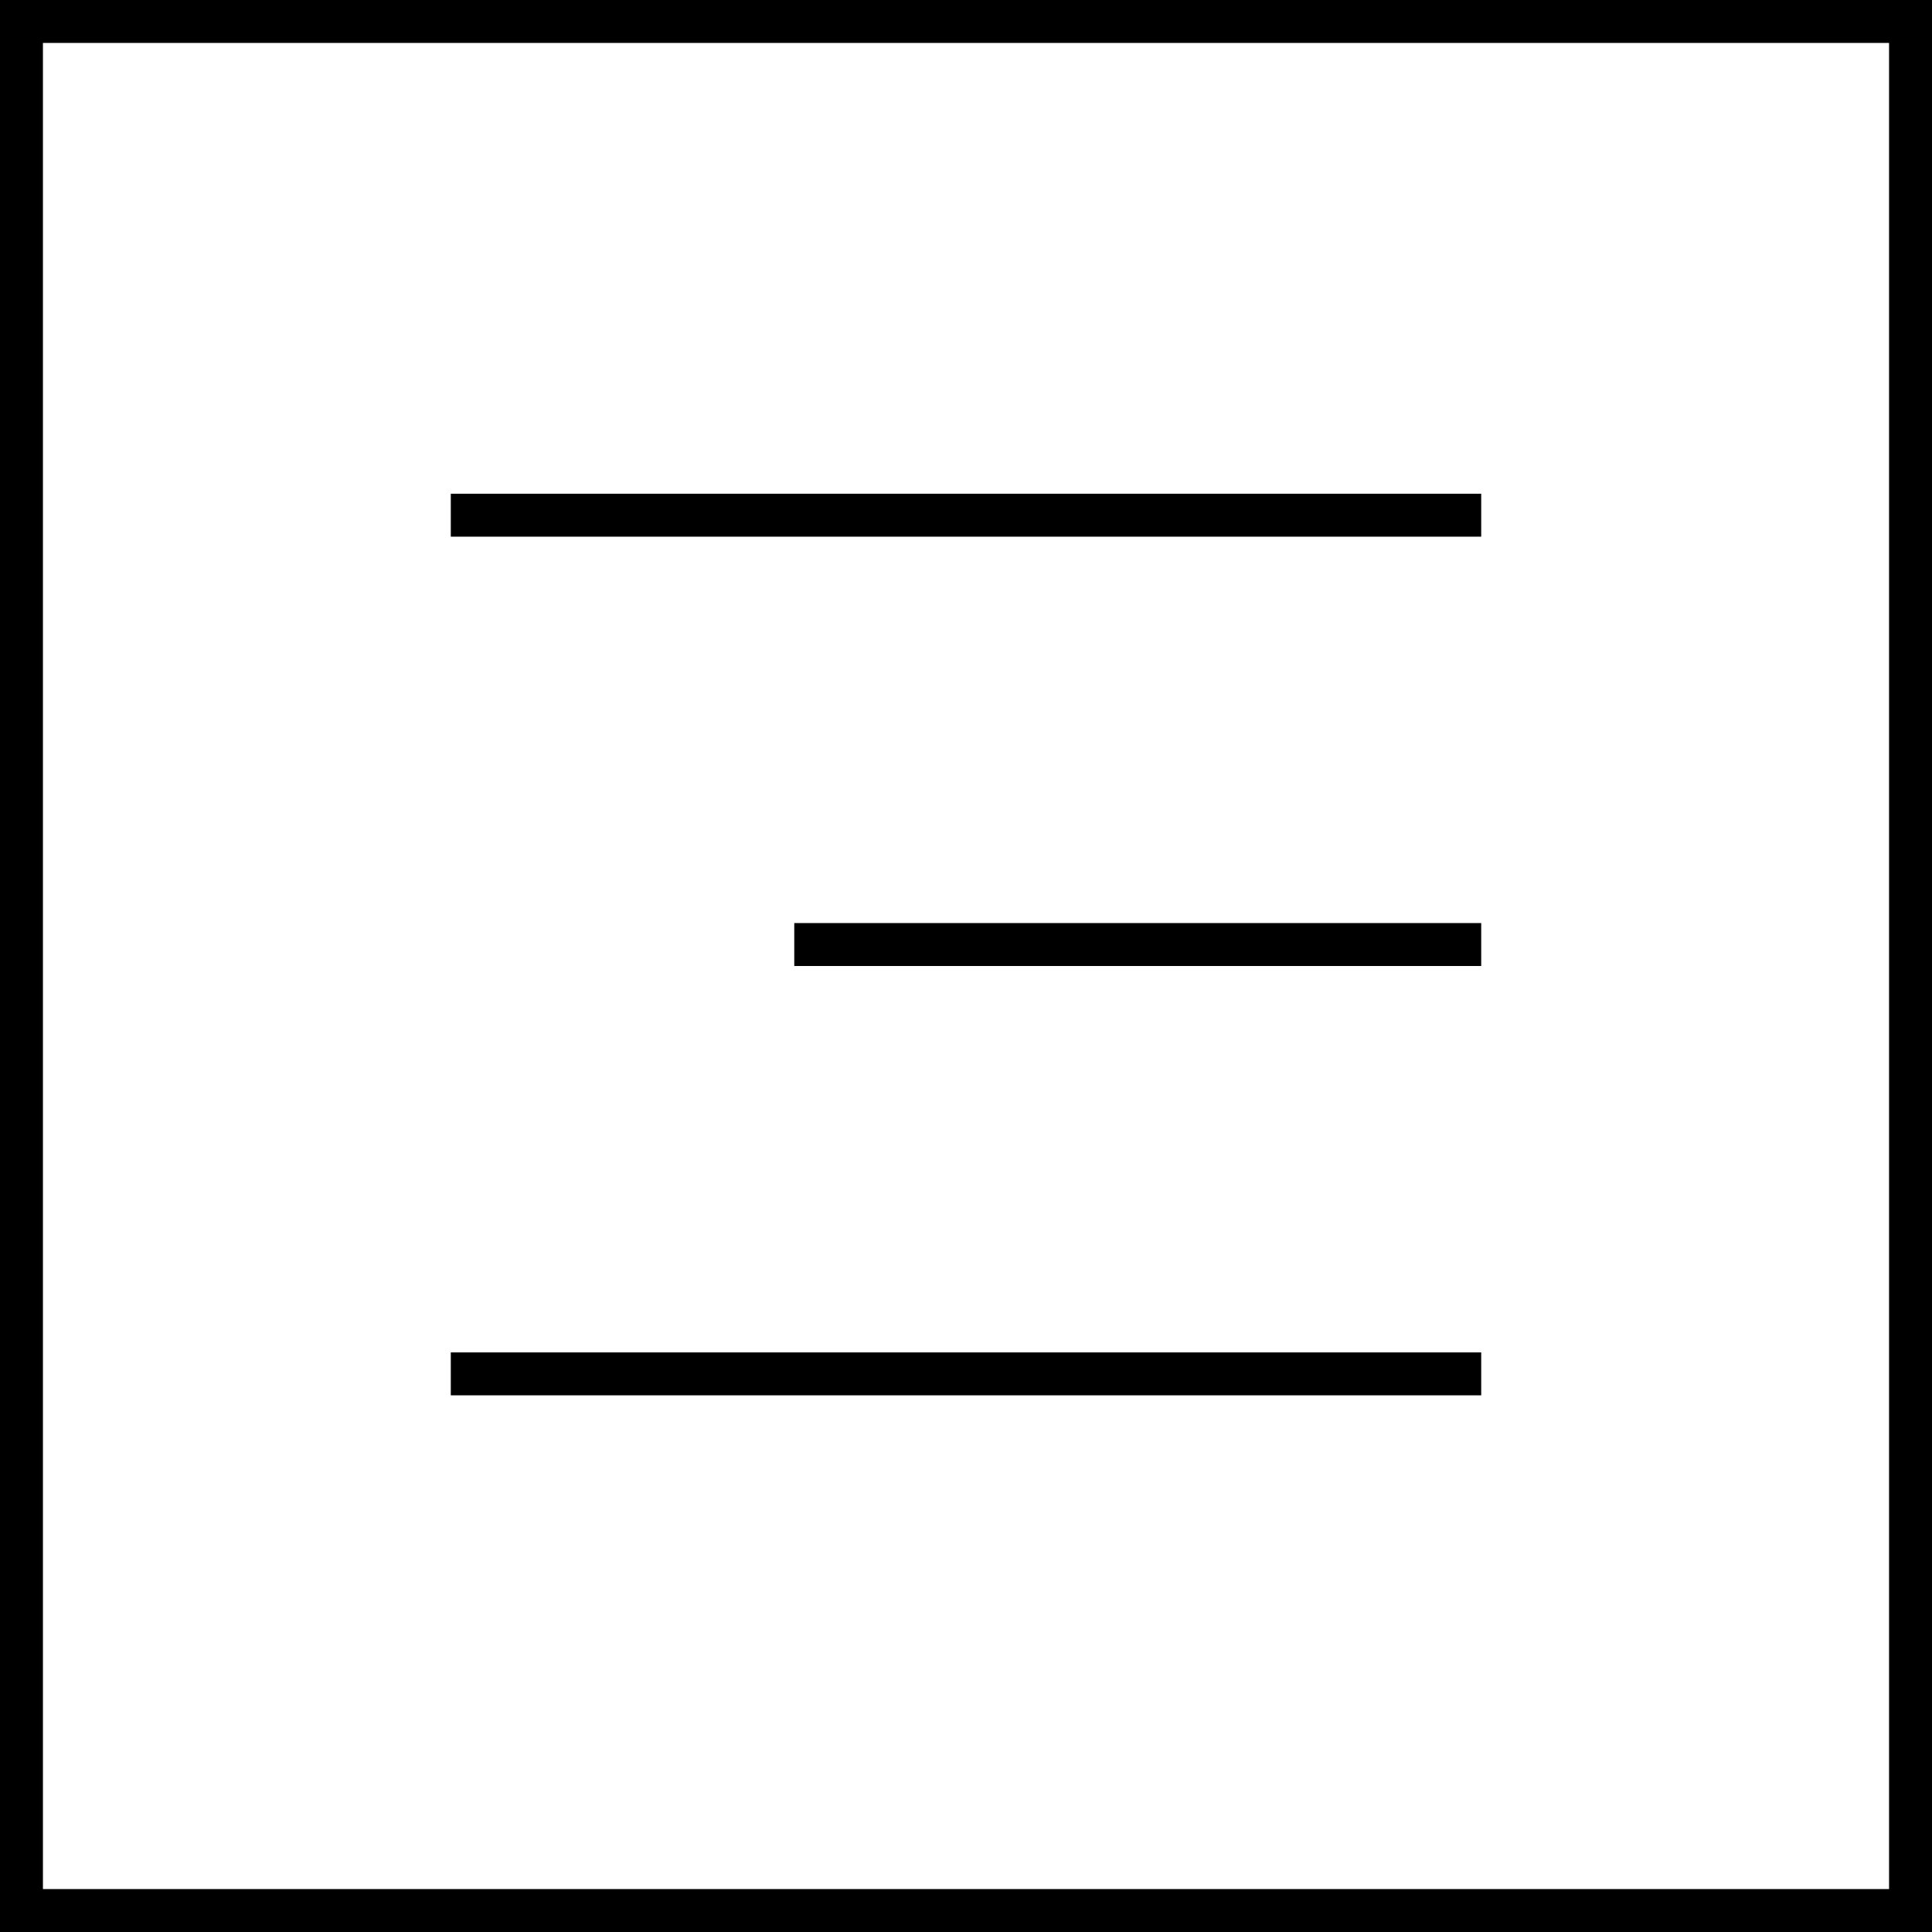
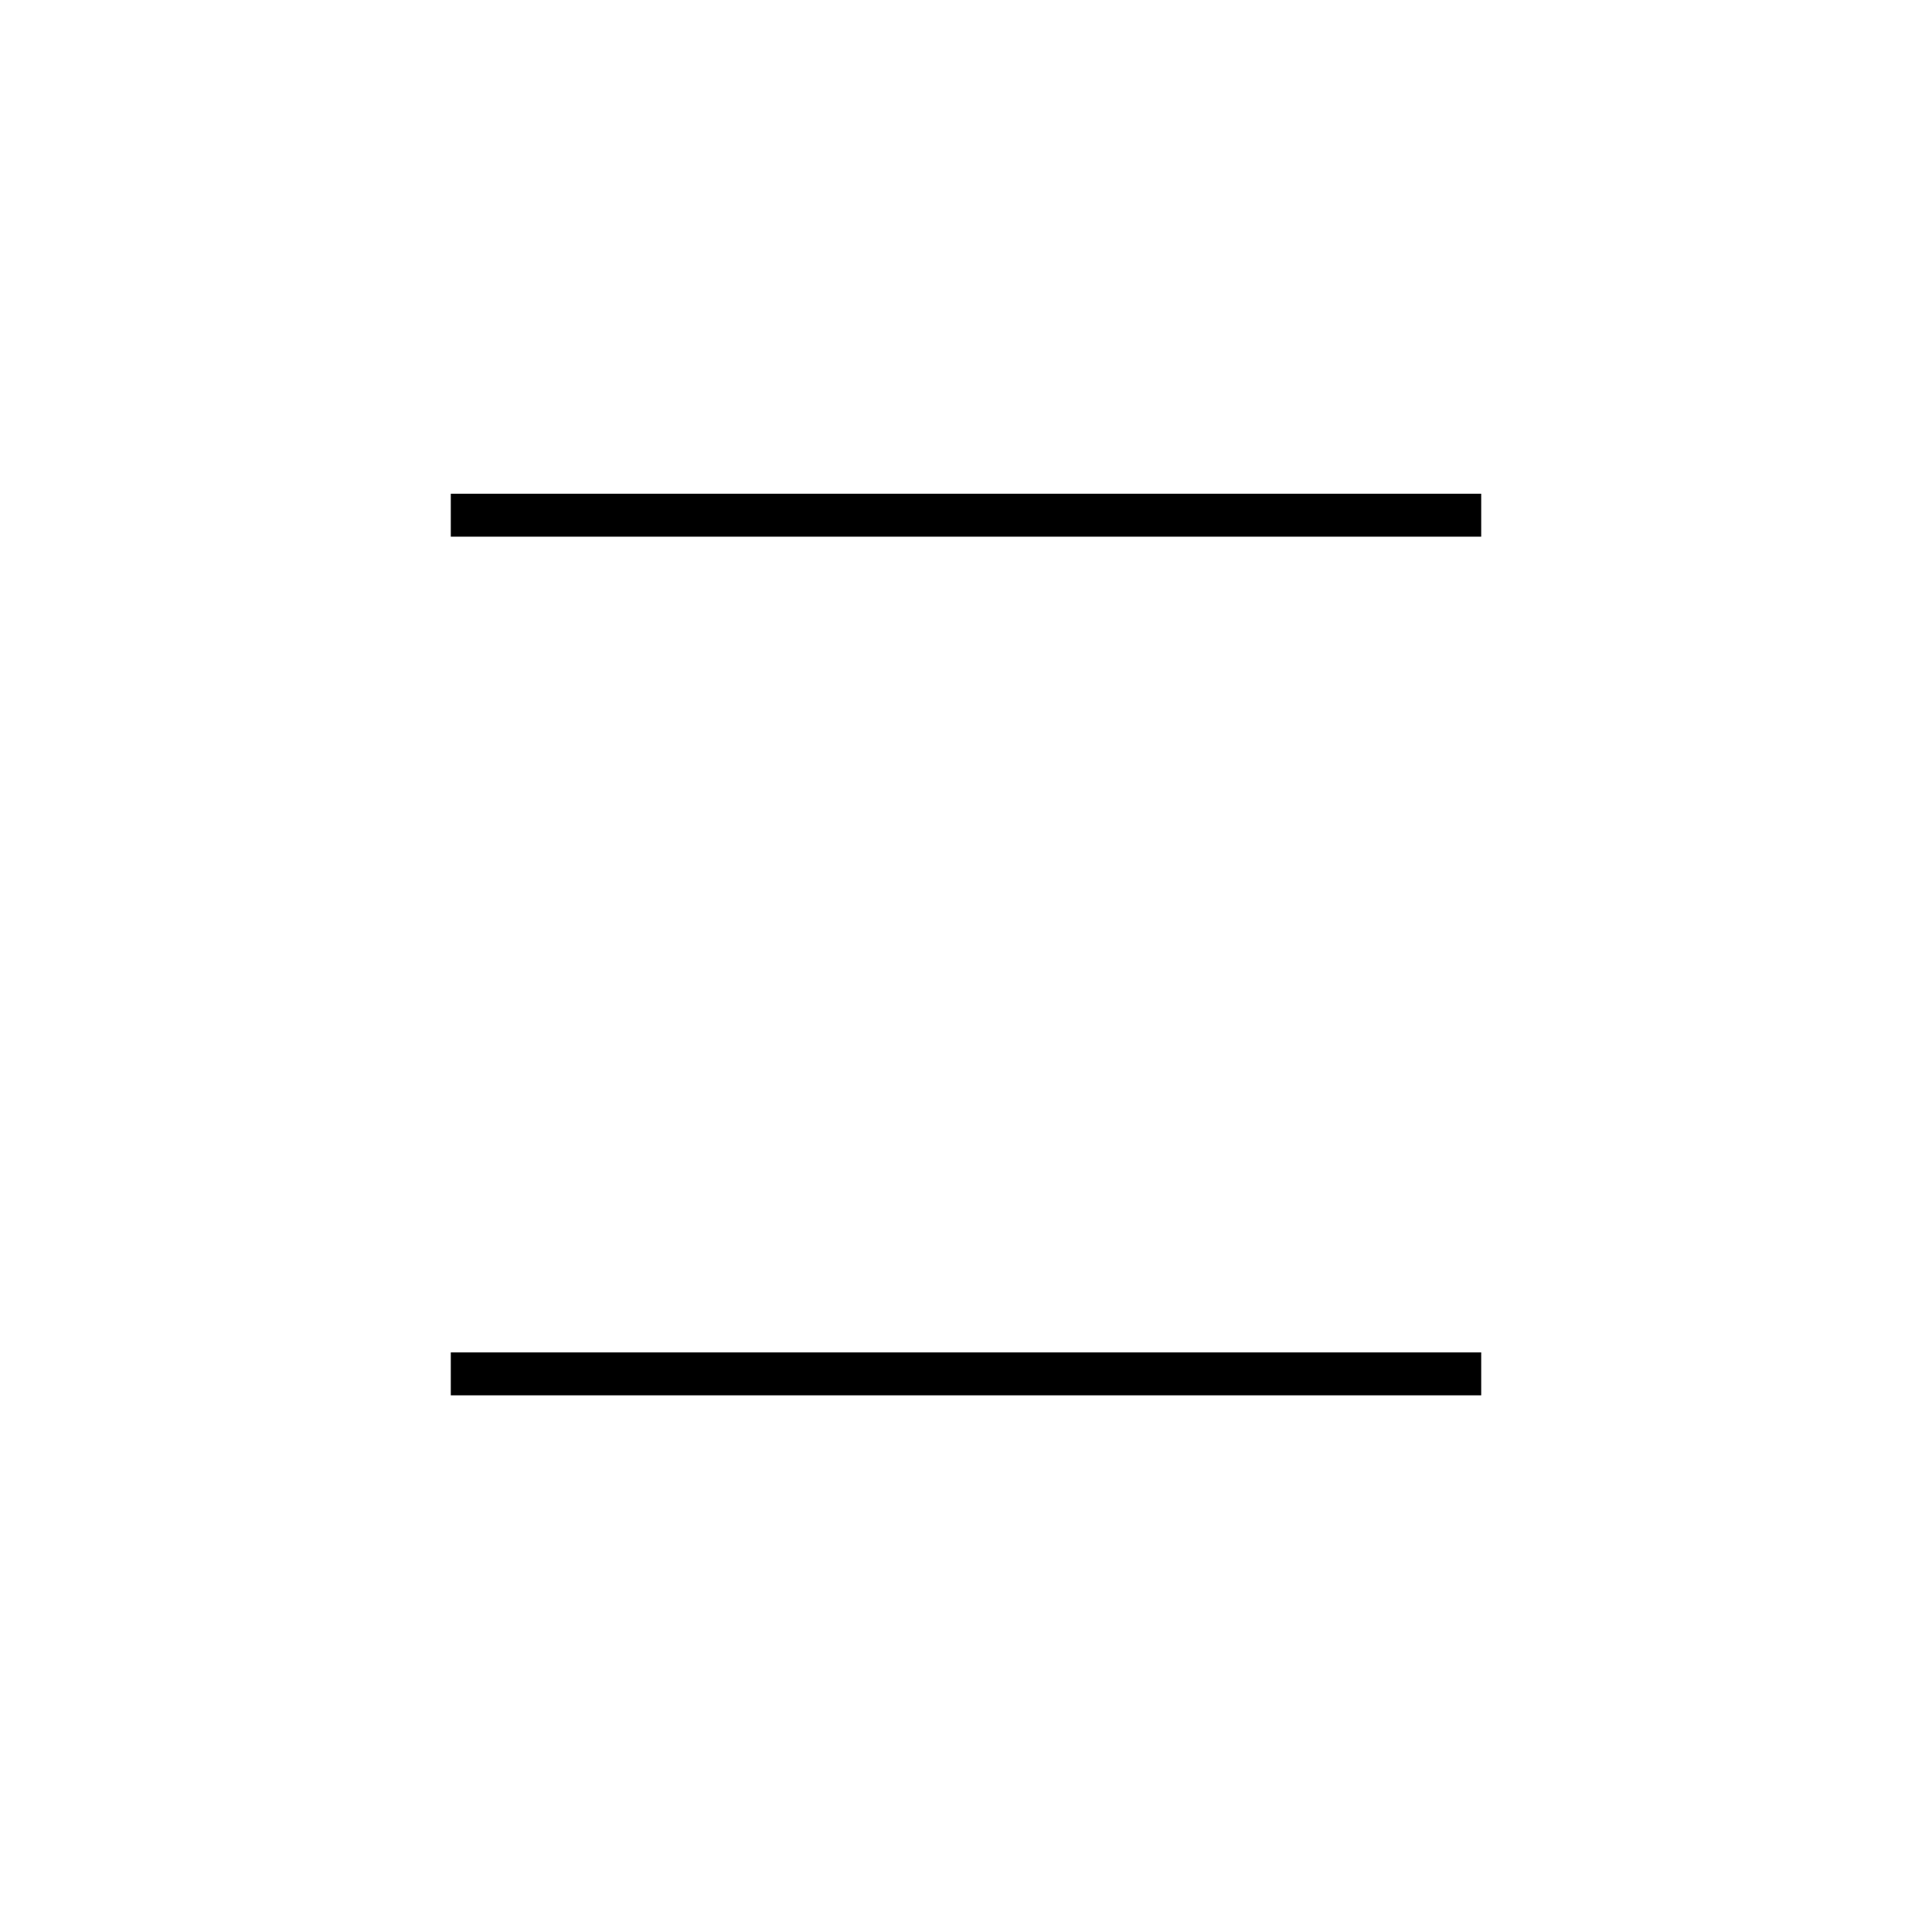
<svg xmlns="http://www.w3.org/2000/svg" width="90" height="90" viewBox="0 0 90 90" fill="none">
-   <rect x="1" y="1" width="88" height="88" stroke="black" stroke-width="2" />
-   <line x1="37" y1="44" x2="69" y2="44" stroke="black" stroke-width="2" />
  <line x1="21" y1="24" x2="69" y2="24" stroke="black" stroke-width="2" />
  <line x1="21" y1="64" x2="69" y2="64" stroke="black" stroke-width="2" />
</svg>